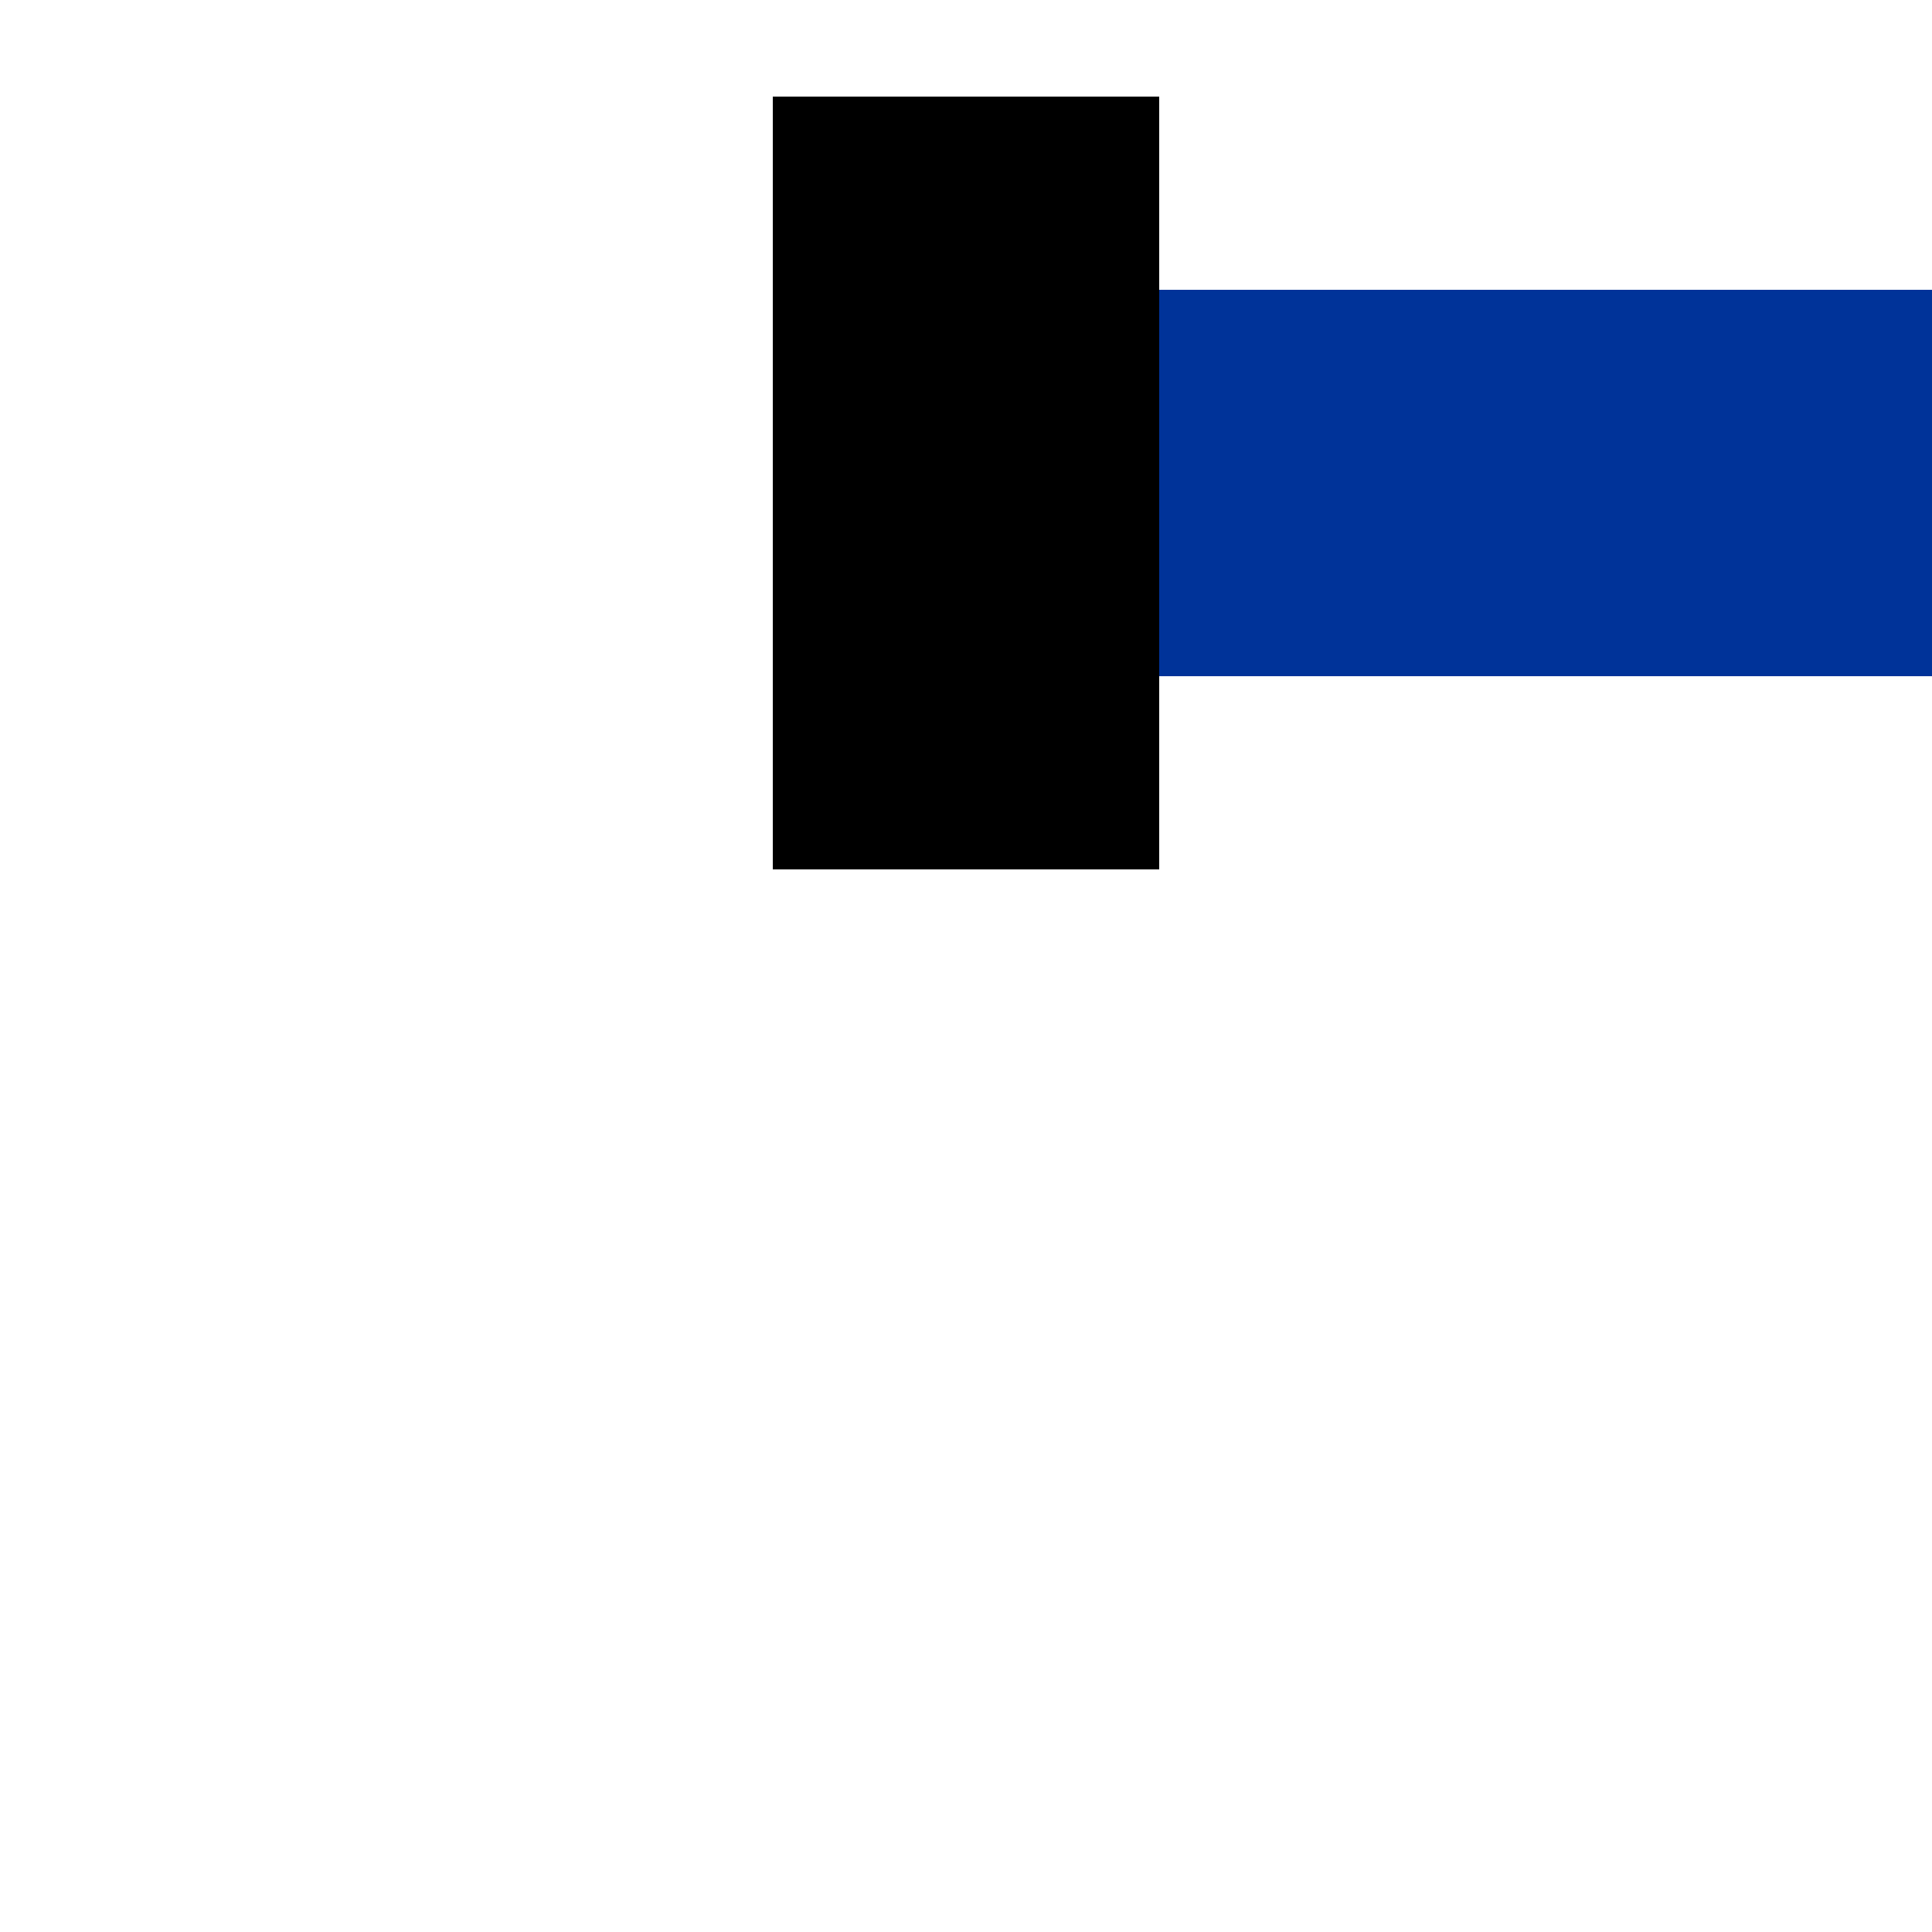
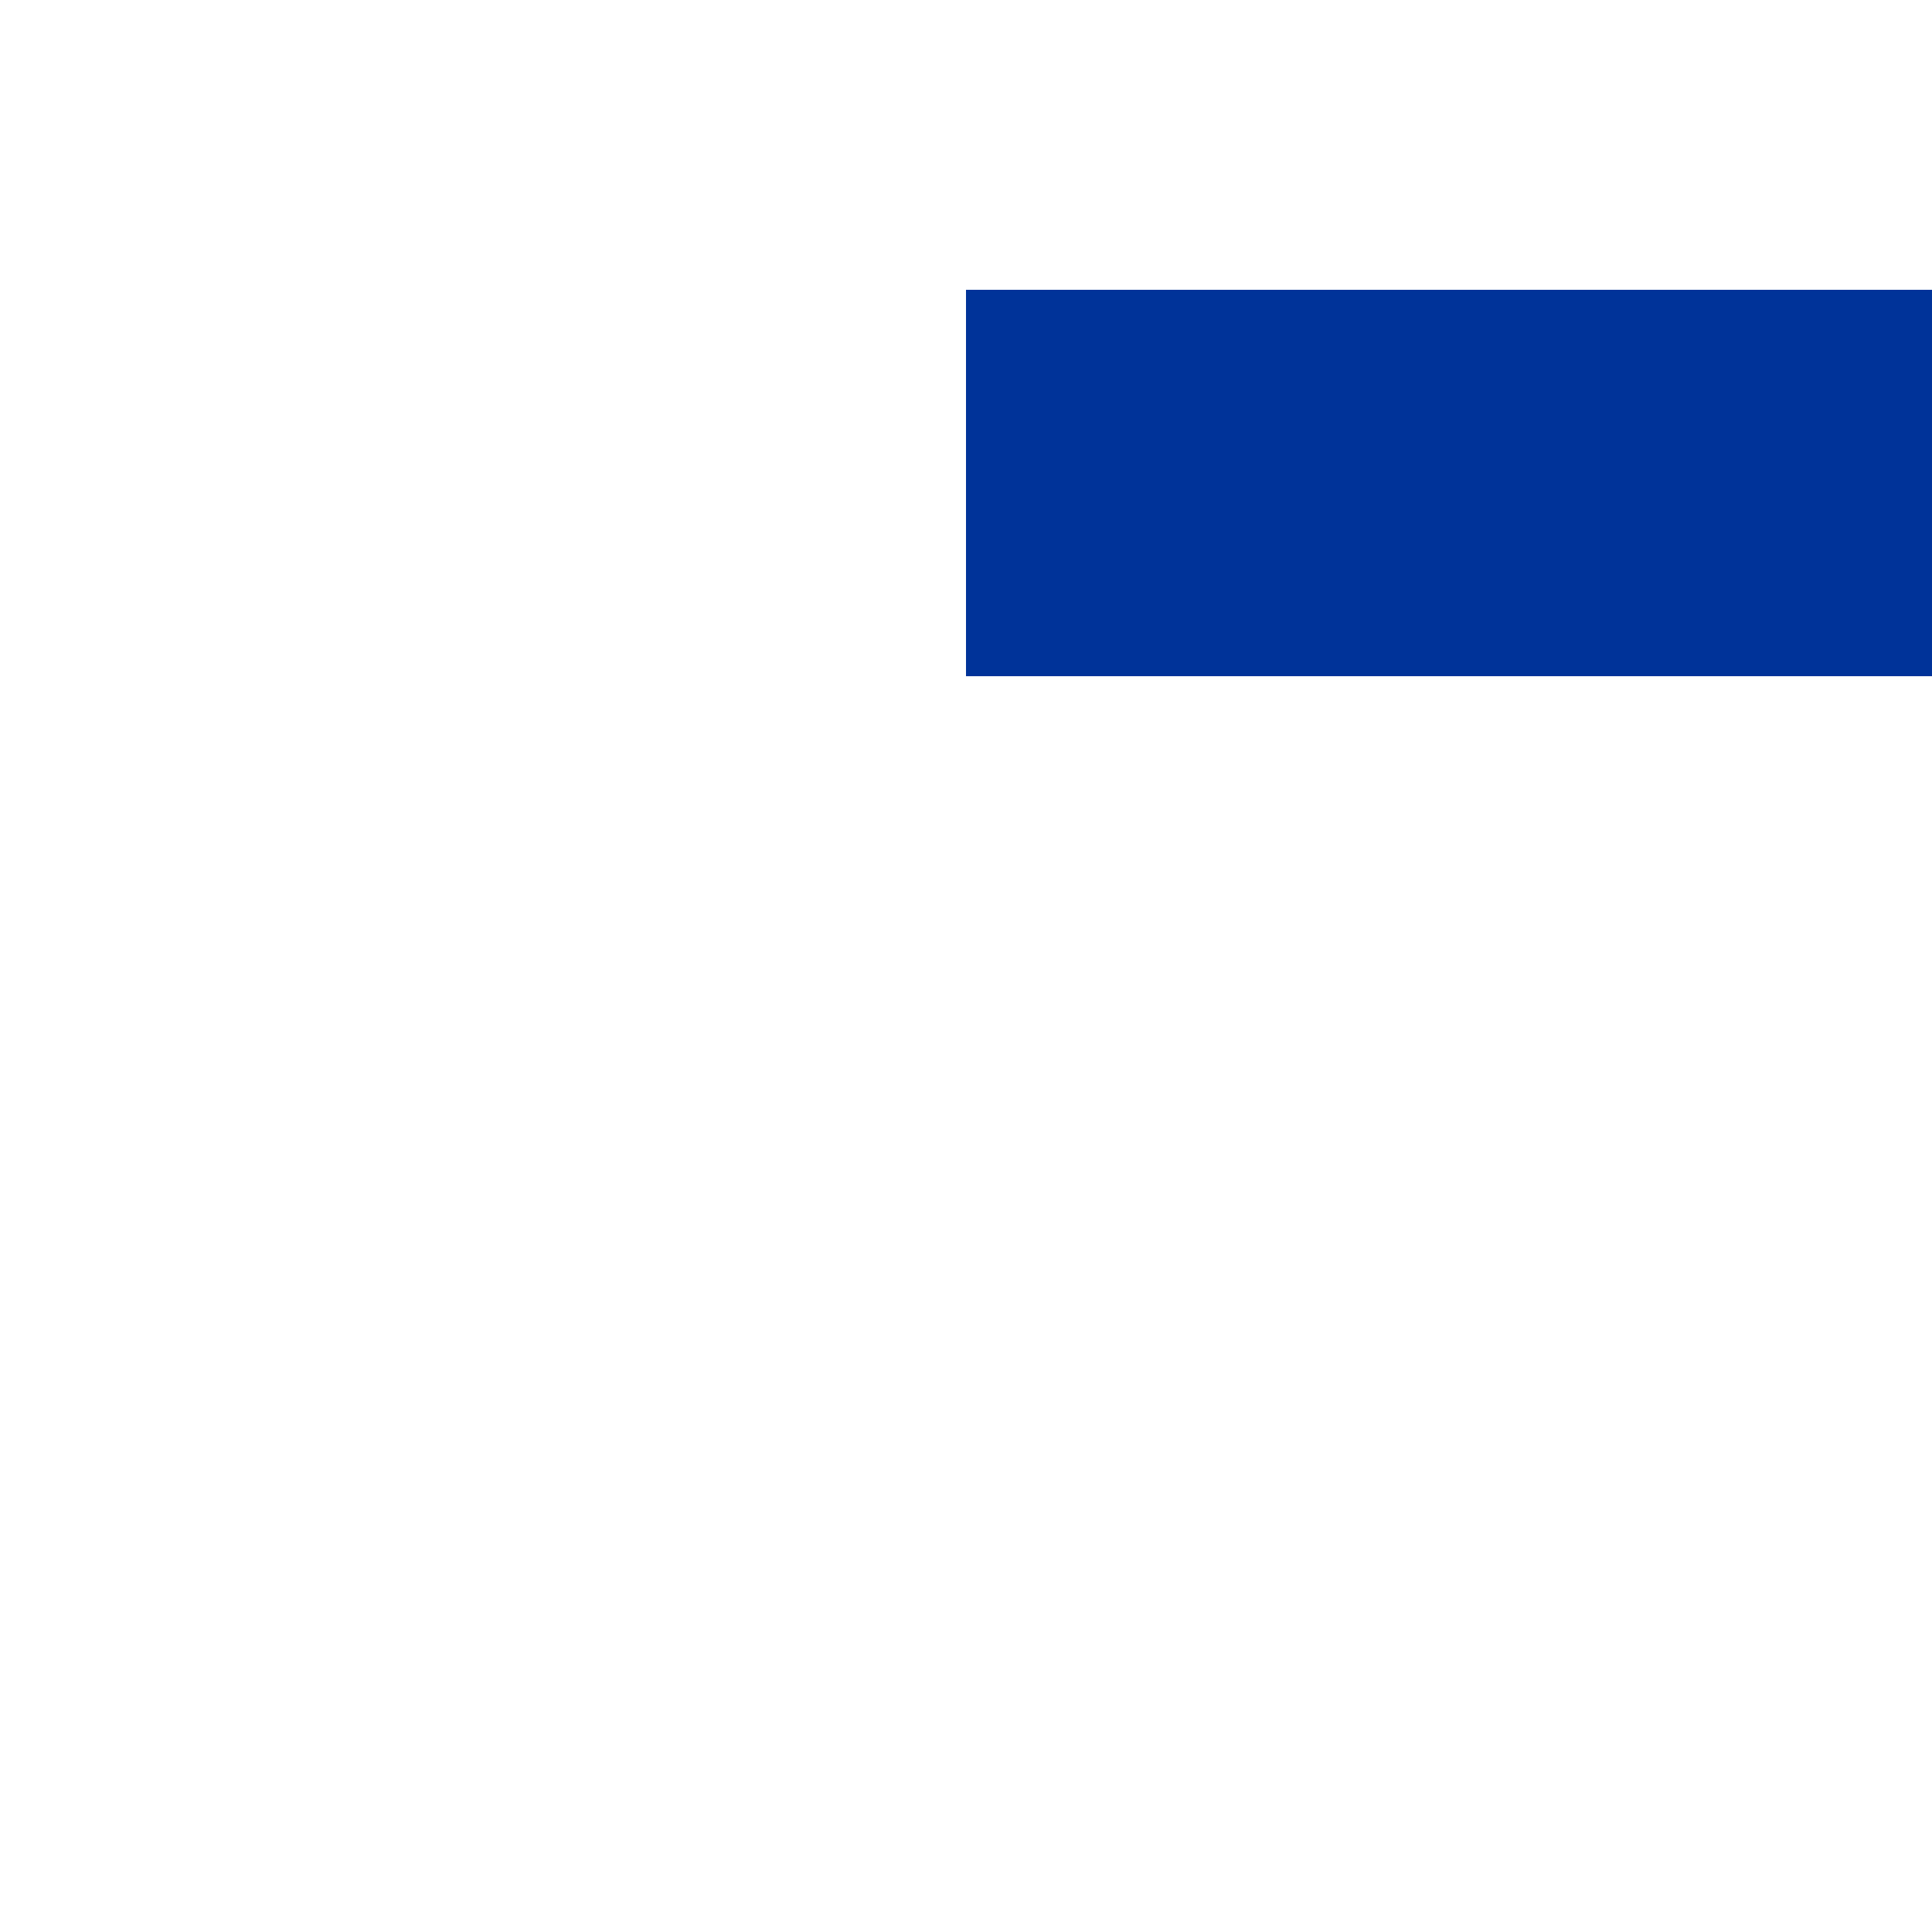
<svg xmlns="http://www.w3.org/2000/svg" width="500" height="500">
  <title>uENDEaq-</title>
  <g stroke-width="100">
    <path stroke="#003399" d="M 250,125 H 500" />
-     <path stroke="#000" d="M 250,25 V 225" />
  </g>
</svg>